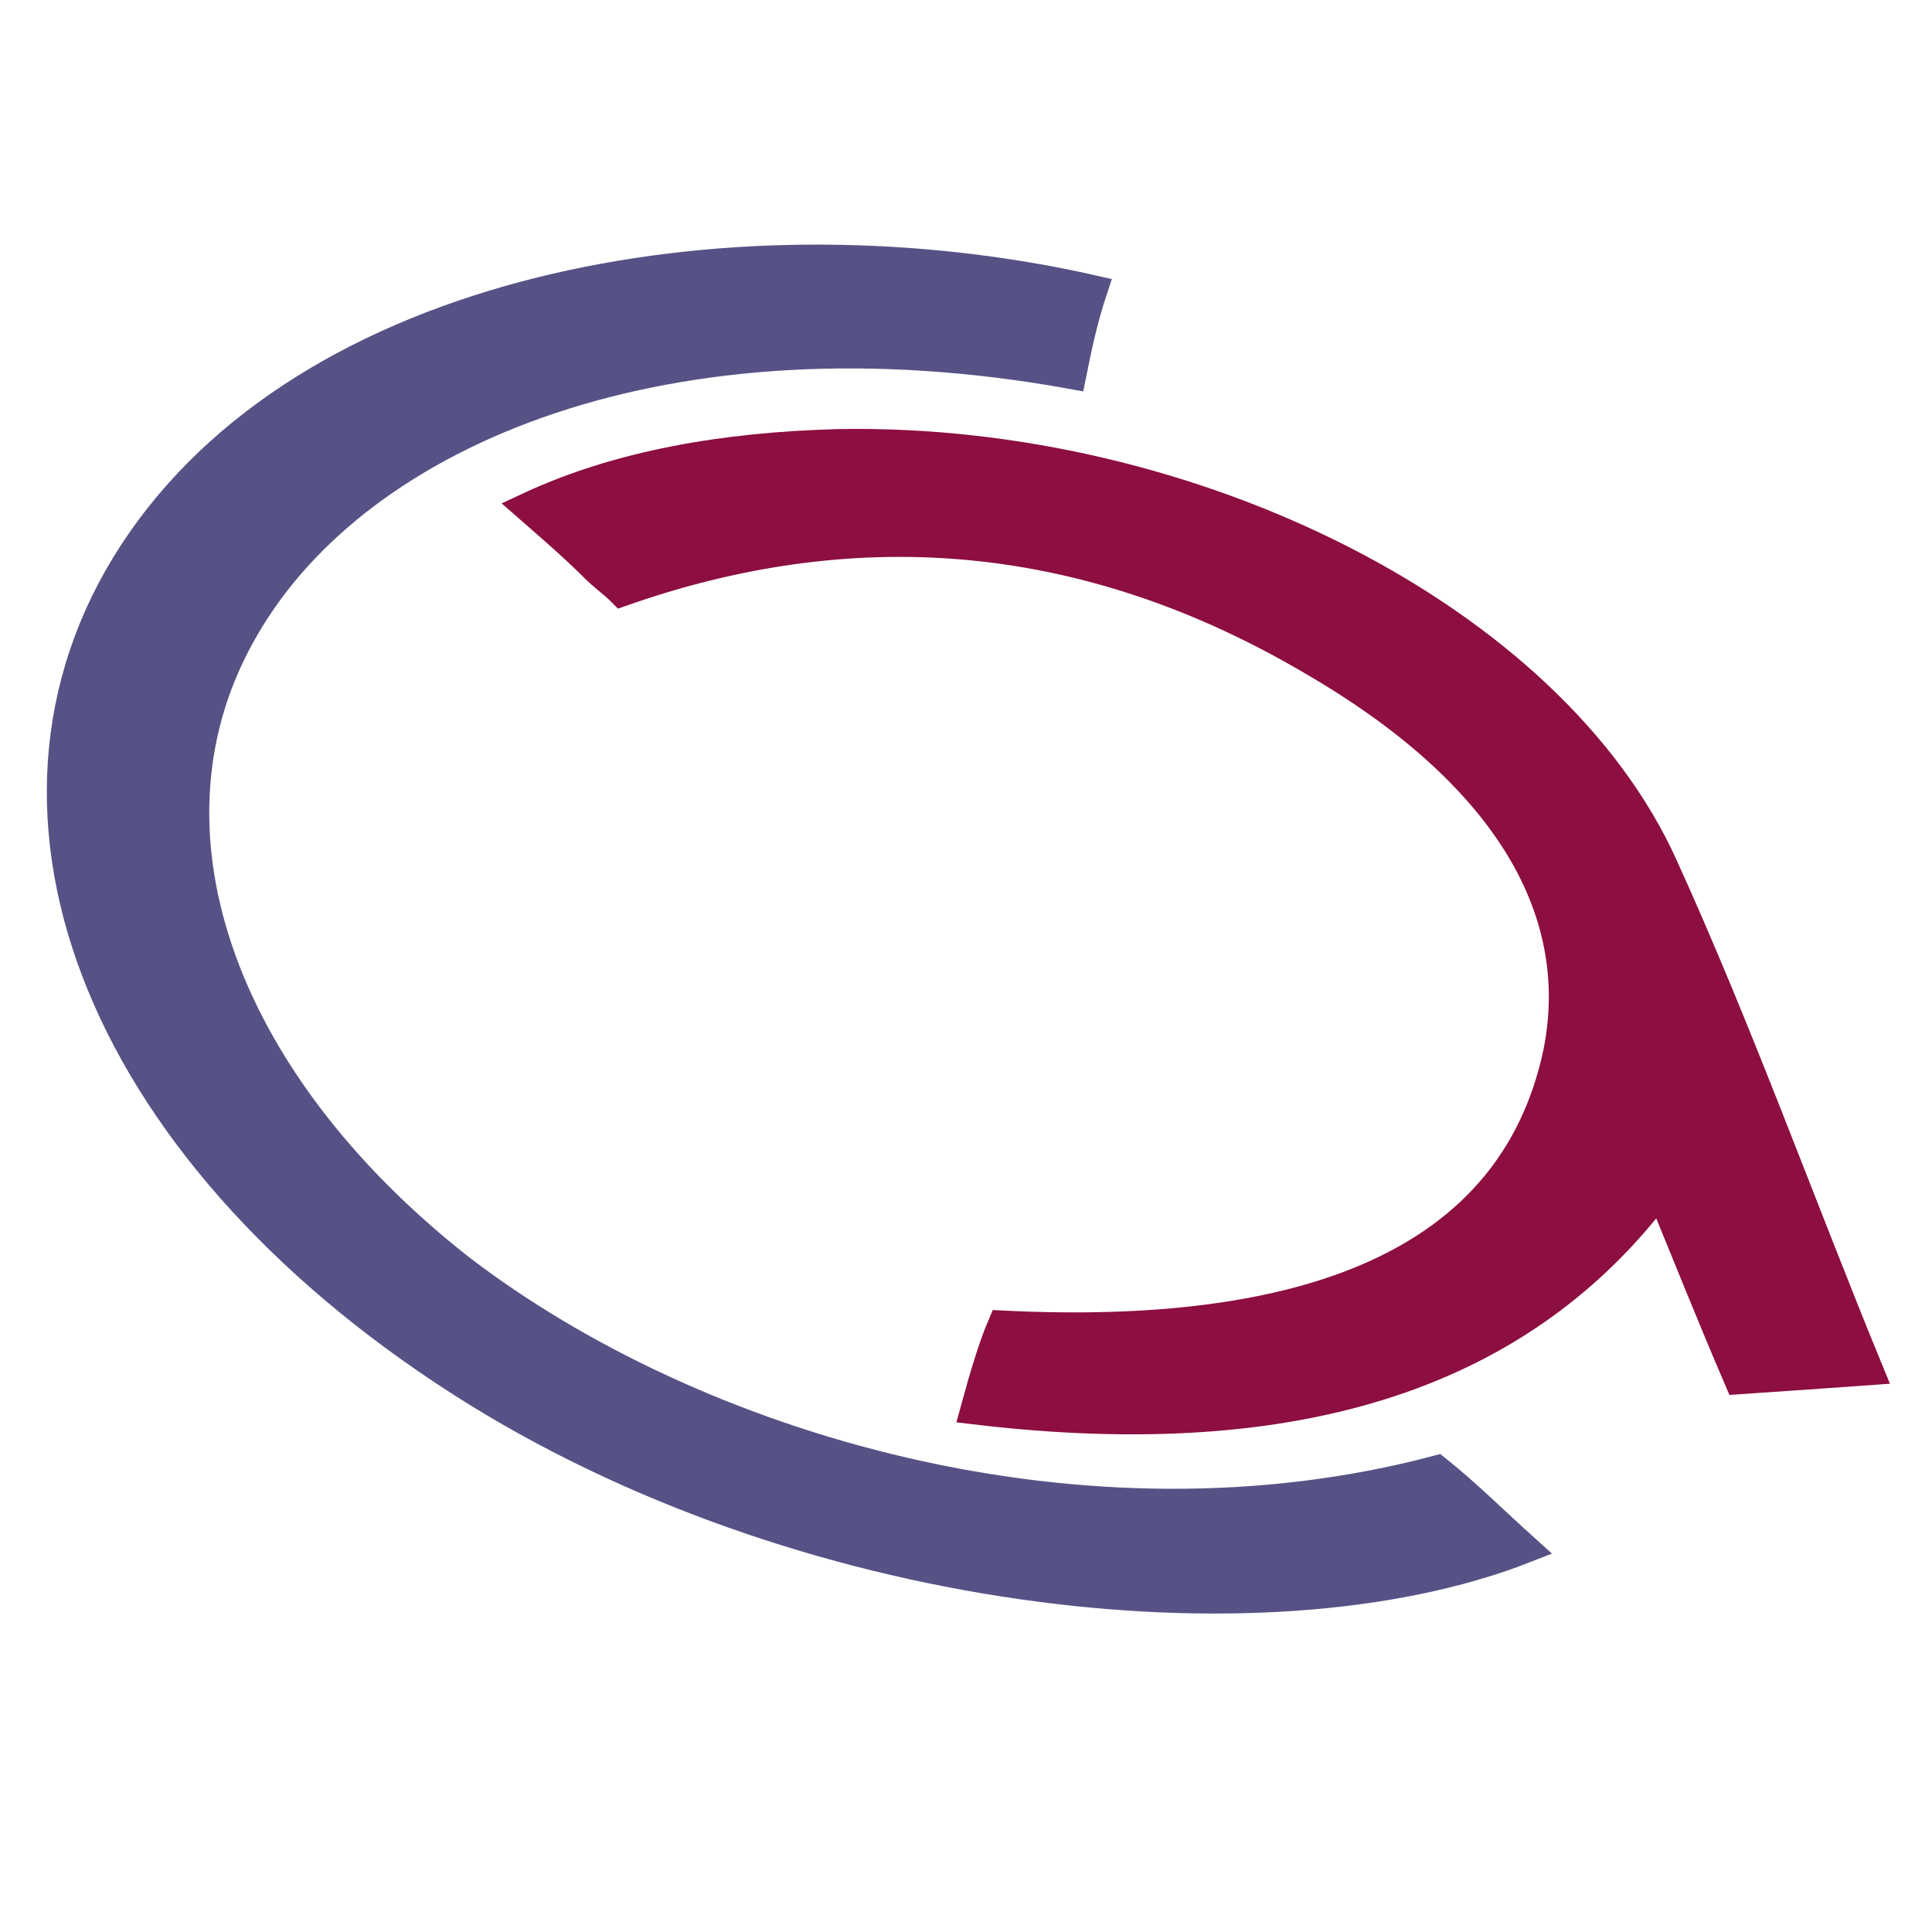
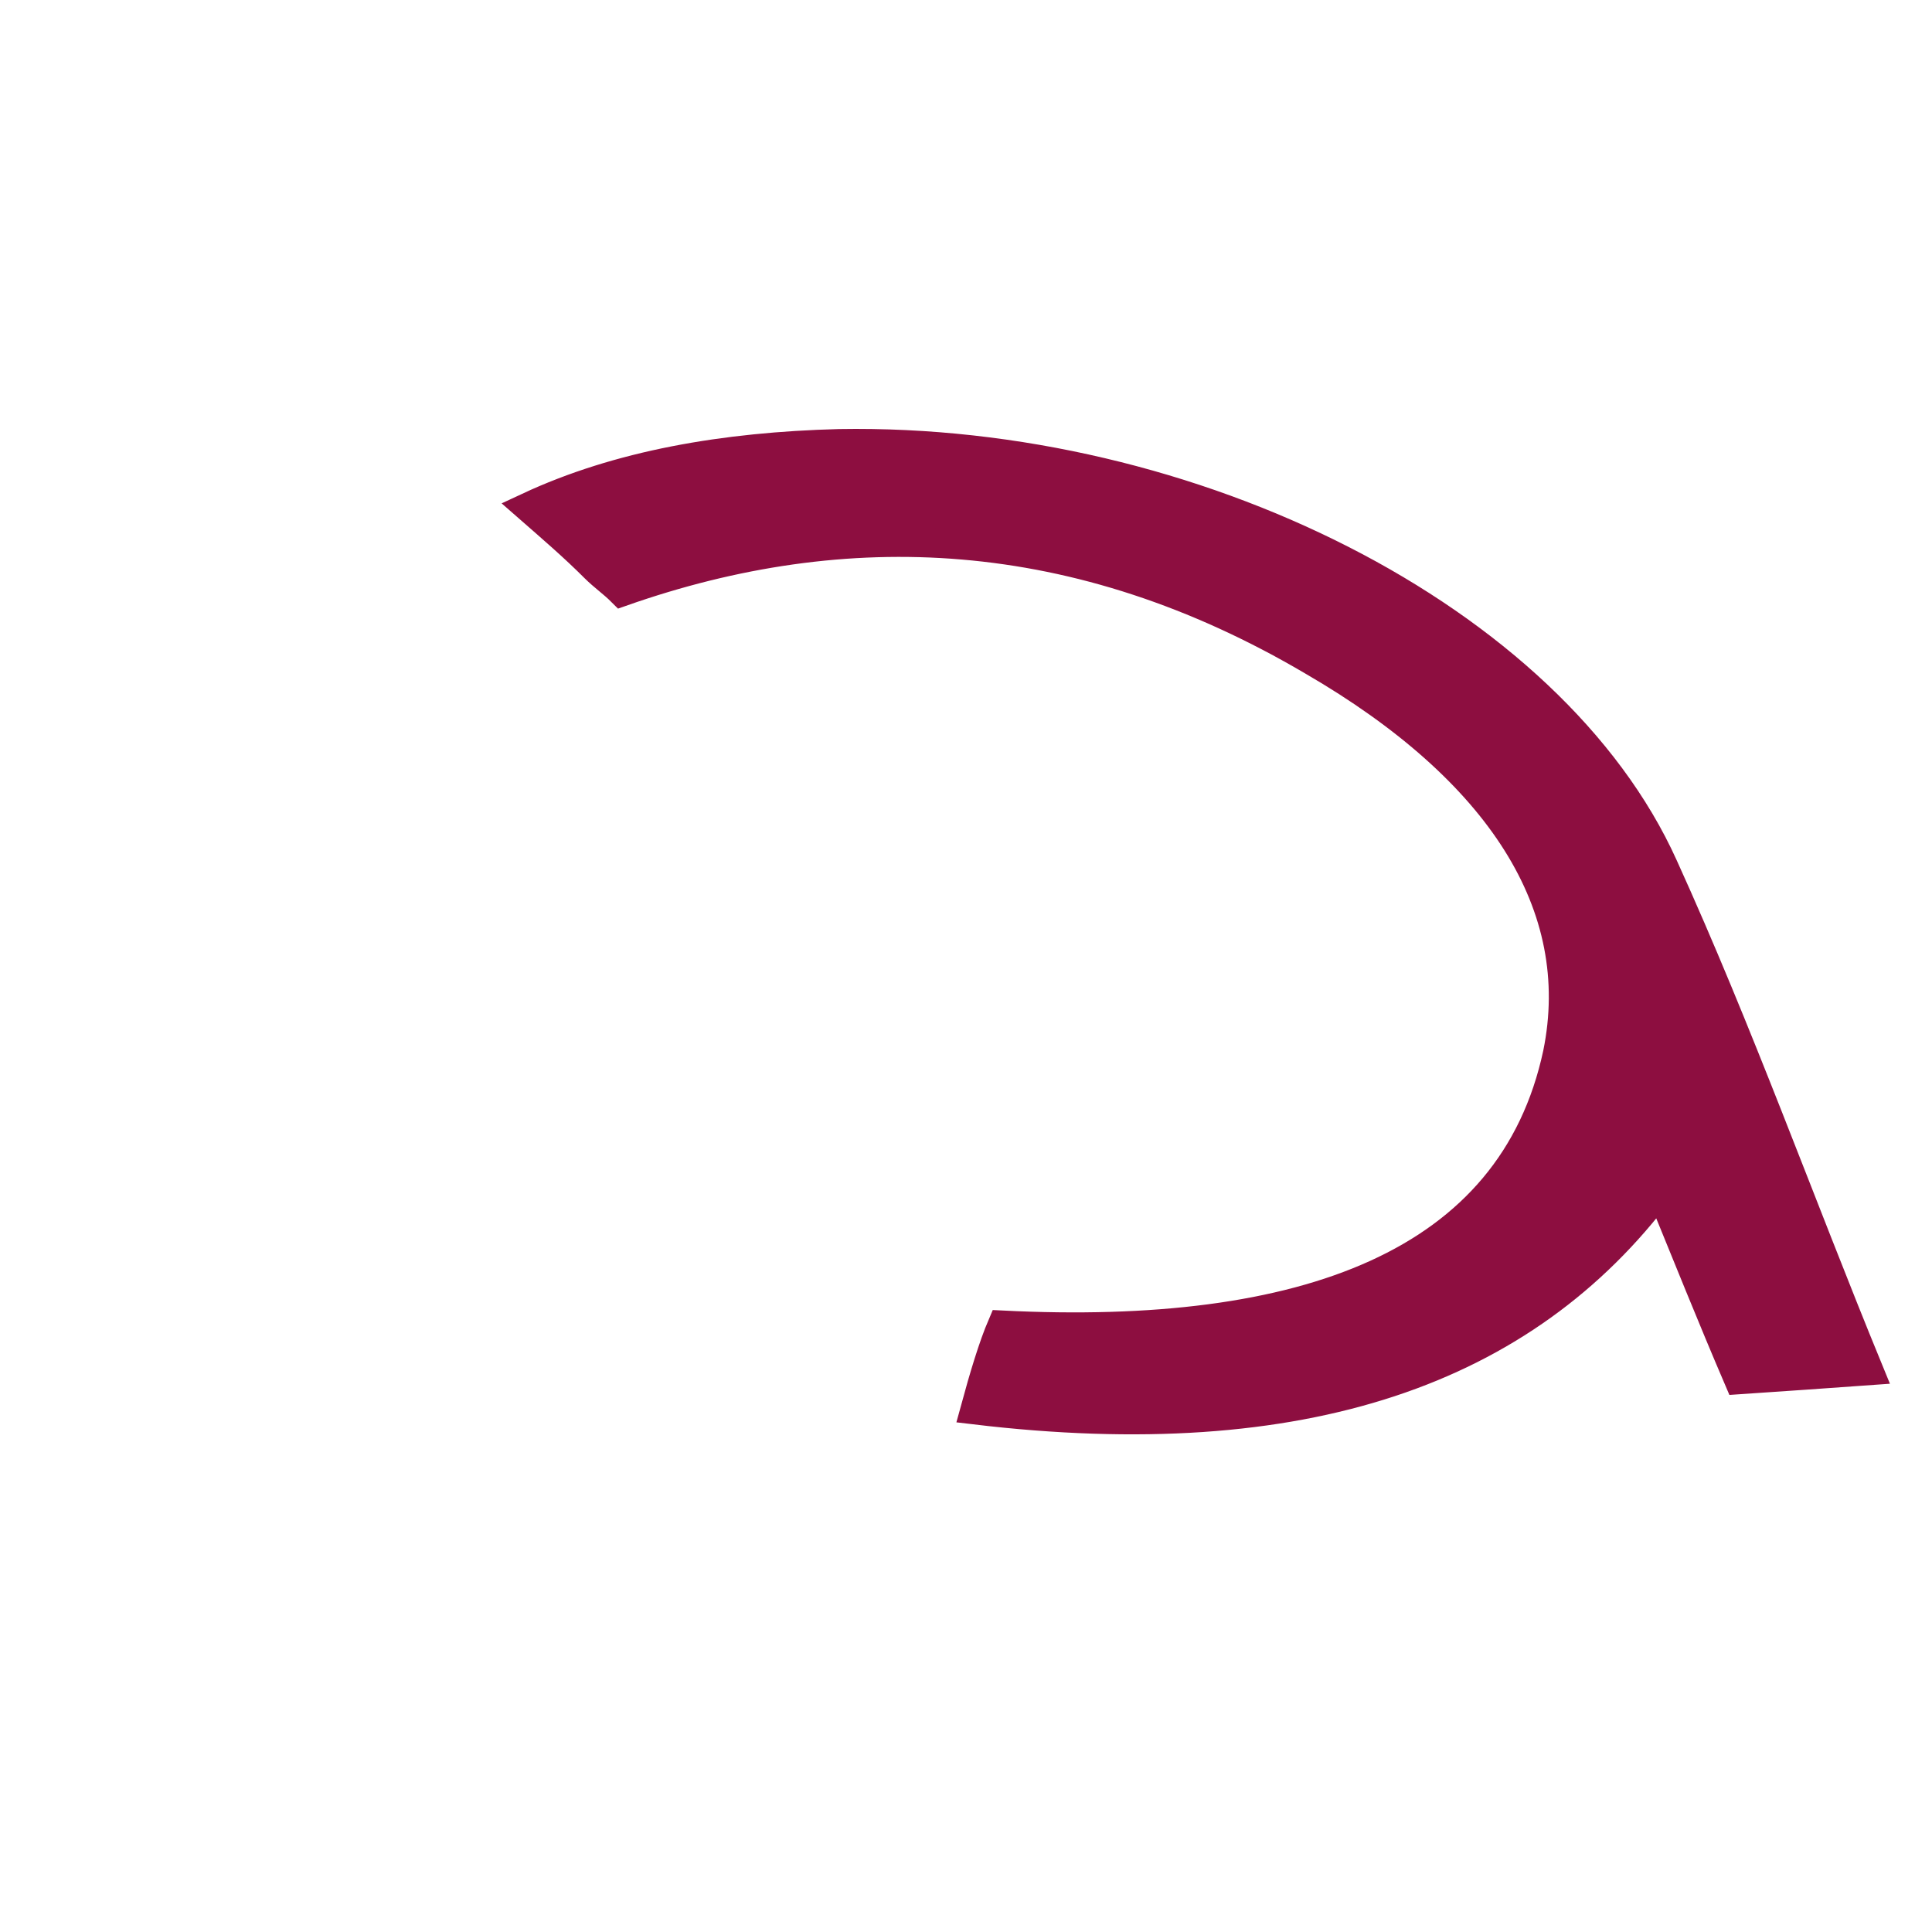
<svg xmlns="http://www.w3.org/2000/svg" version="1.1" id="Livello_1" x="0px" y="0px" viewBox="0 0 64 64" style="enable-background:new 0 0 64 64;" xml:space="preserve">
  <style type="text/css"> .st0{fill:#575285;stroke:#575285;stroke-width:0.974;stroke-miterlimit:10;} .st1{fill:#8D0E40;stroke:#8D0E40;stroke-width:0.974;stroke-miterlimit:10;} </style>
  <g>
-     <path class="st0" d="M36.2,9.6C24.7,7,10.7,9.3,4.7,17.9c-6,8.6-1.6,20.1,10.6,27.9c11.1,7.1,26.5,8.9,35.2,5.5 c-1-0.9-1.9-1.8-2.9-2.6C35.9,51.8,23,48,15.2,42C7.2,35.7,4.3,27.3,8.1,20.8c3.8-6.6,14.1-10.8,27.4-8.4 C35.7,11.4,35.9,10.5,36.2,9.6z" />
    <path class="st1" d="M32.3,46.7C43.2,48,50.5,45.4,55,39.4c0.9,2.2,1.7,4.2,2.6,6.3c1.5-0.1,2.9-0.2,4.3-0.3 c-2.3-5.6-4.3-11.2-6.8-16.7c-3.7-8.2-15.6-14.2-27.3-14c-3.8,0.1-7.3,0.7-10.3,2.1c0.8,0.7,1.5,1.3,2.2,2c0.3,0.3,0.6,0.5,0.9,0.8 c7.4-2.6,15.1-2.3,22.9,2.3c6.2,3.6,9.1,8.1,8.1,13c-1.5,7-8.4,9.5-18.4,9C32.9,44.6,32.6,45.6,32.3,46.7z" />
  </g>
</svg>